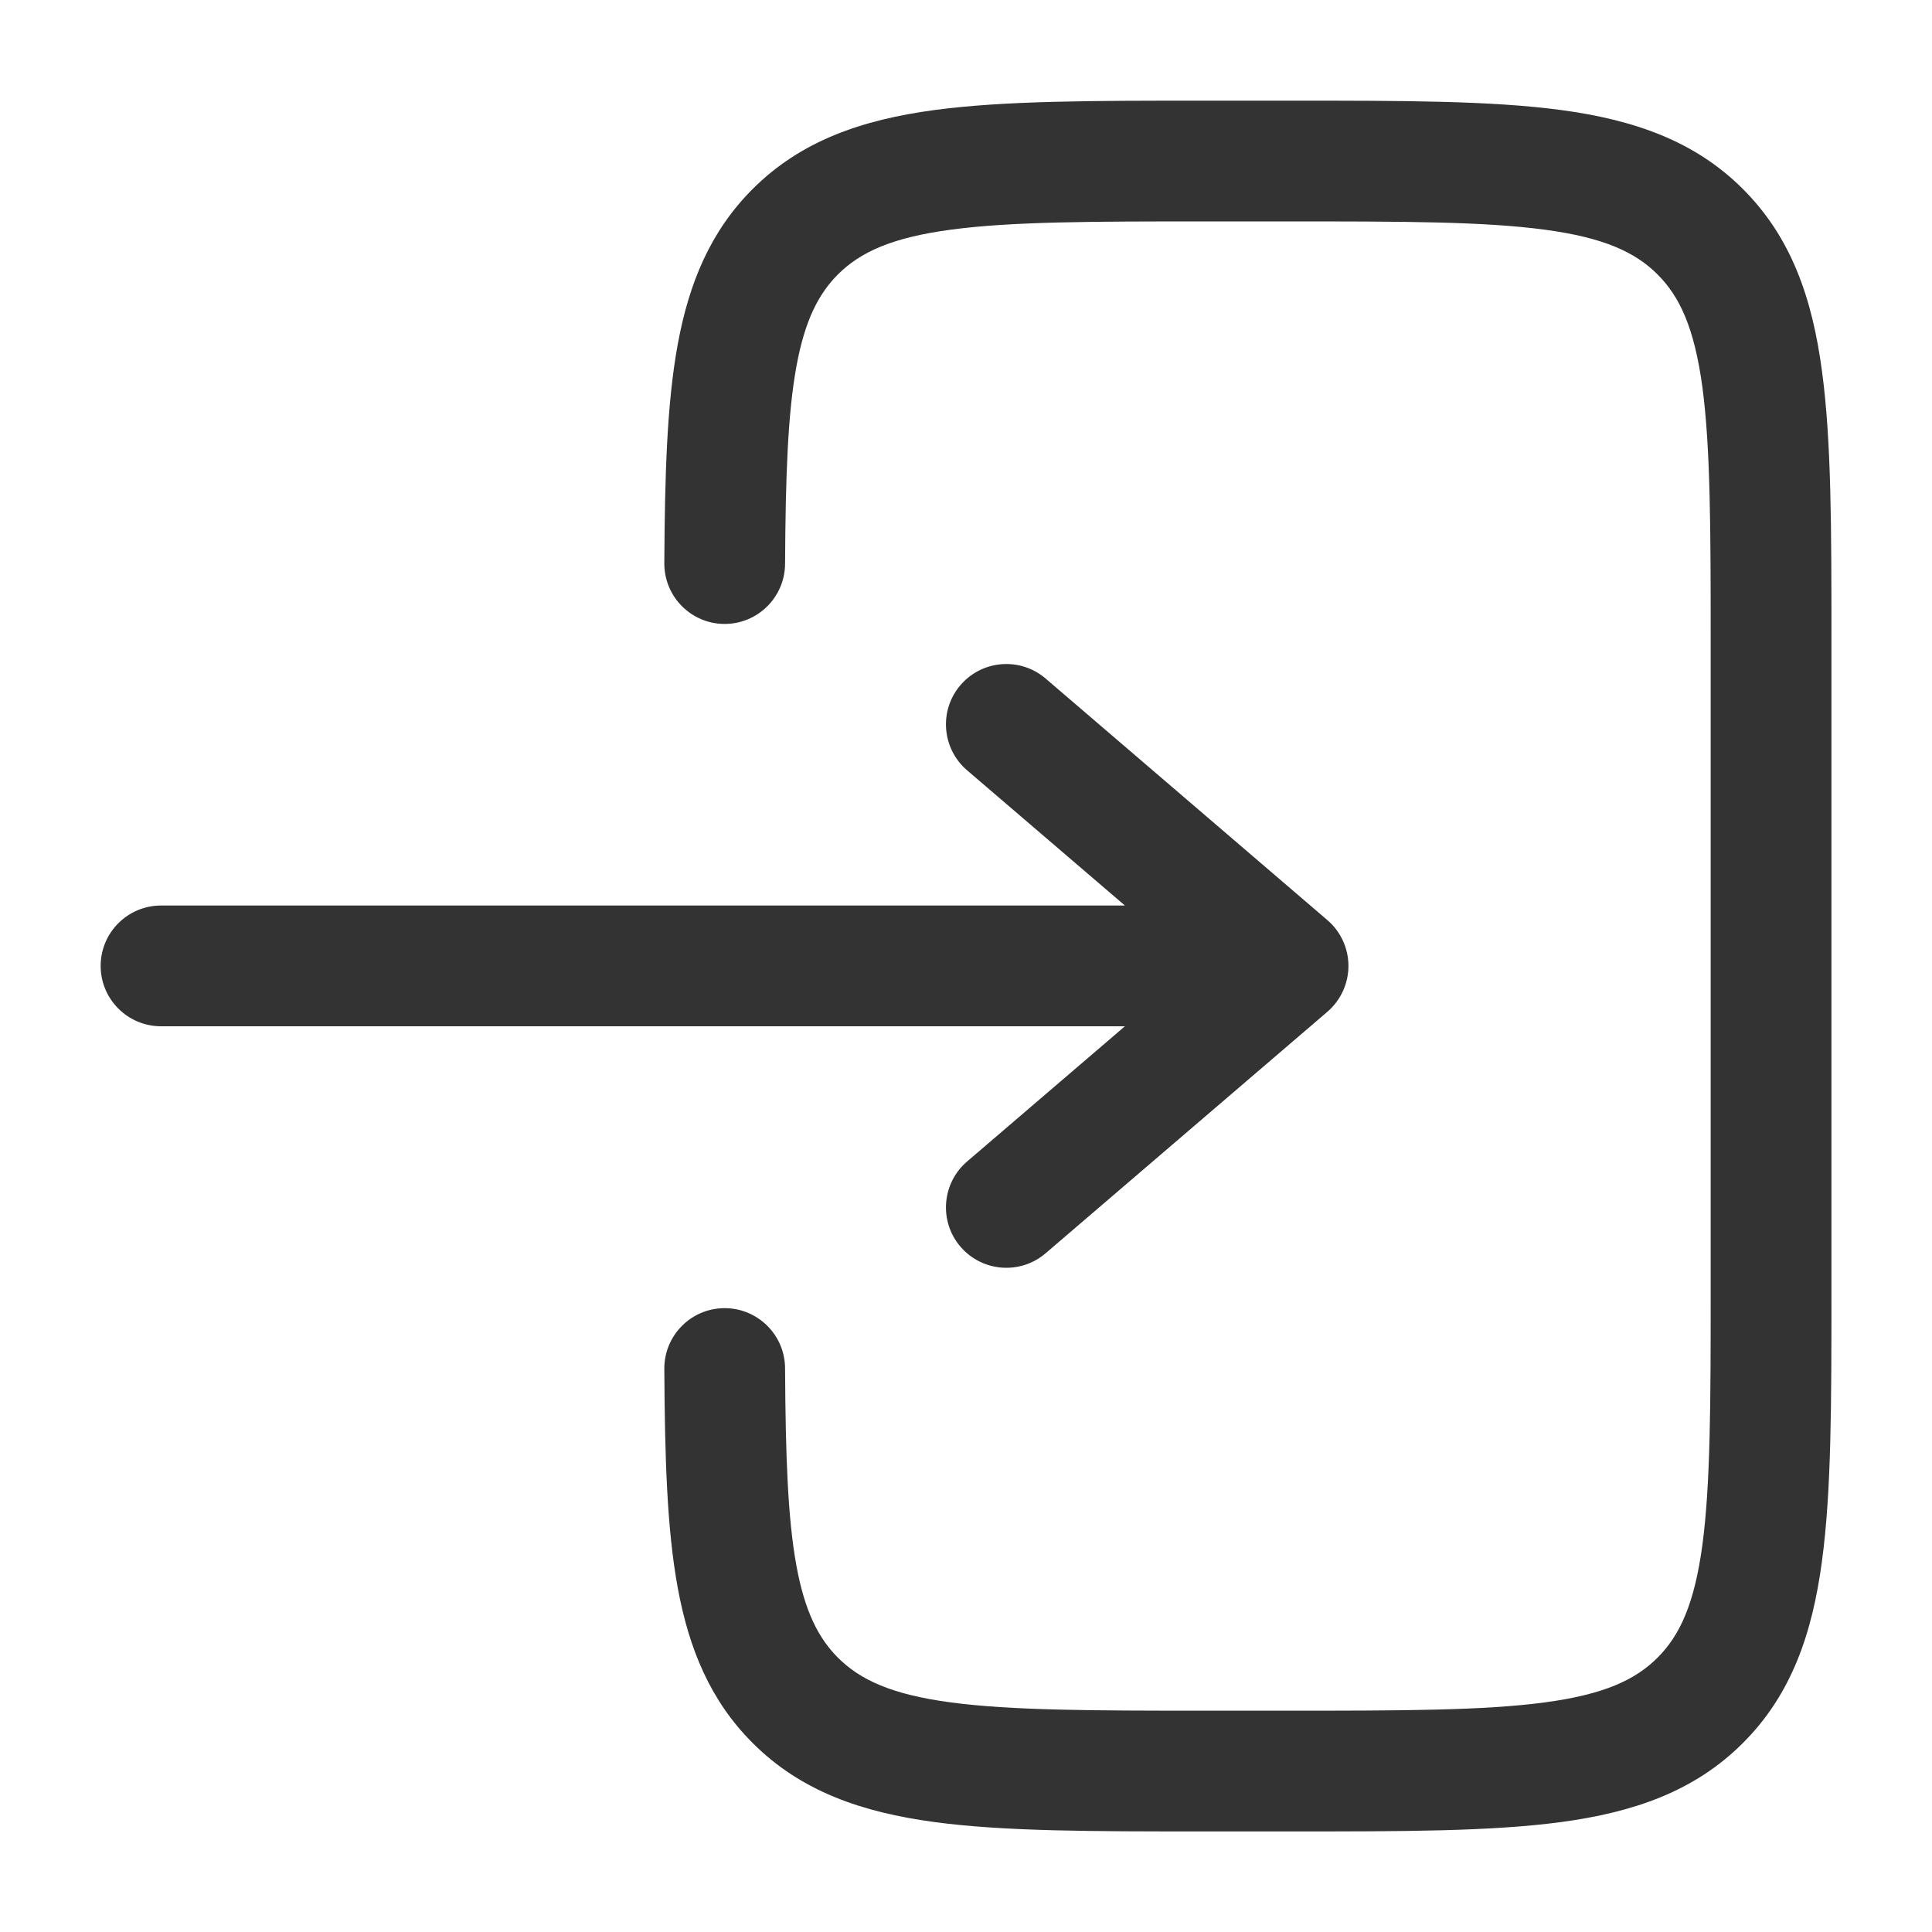
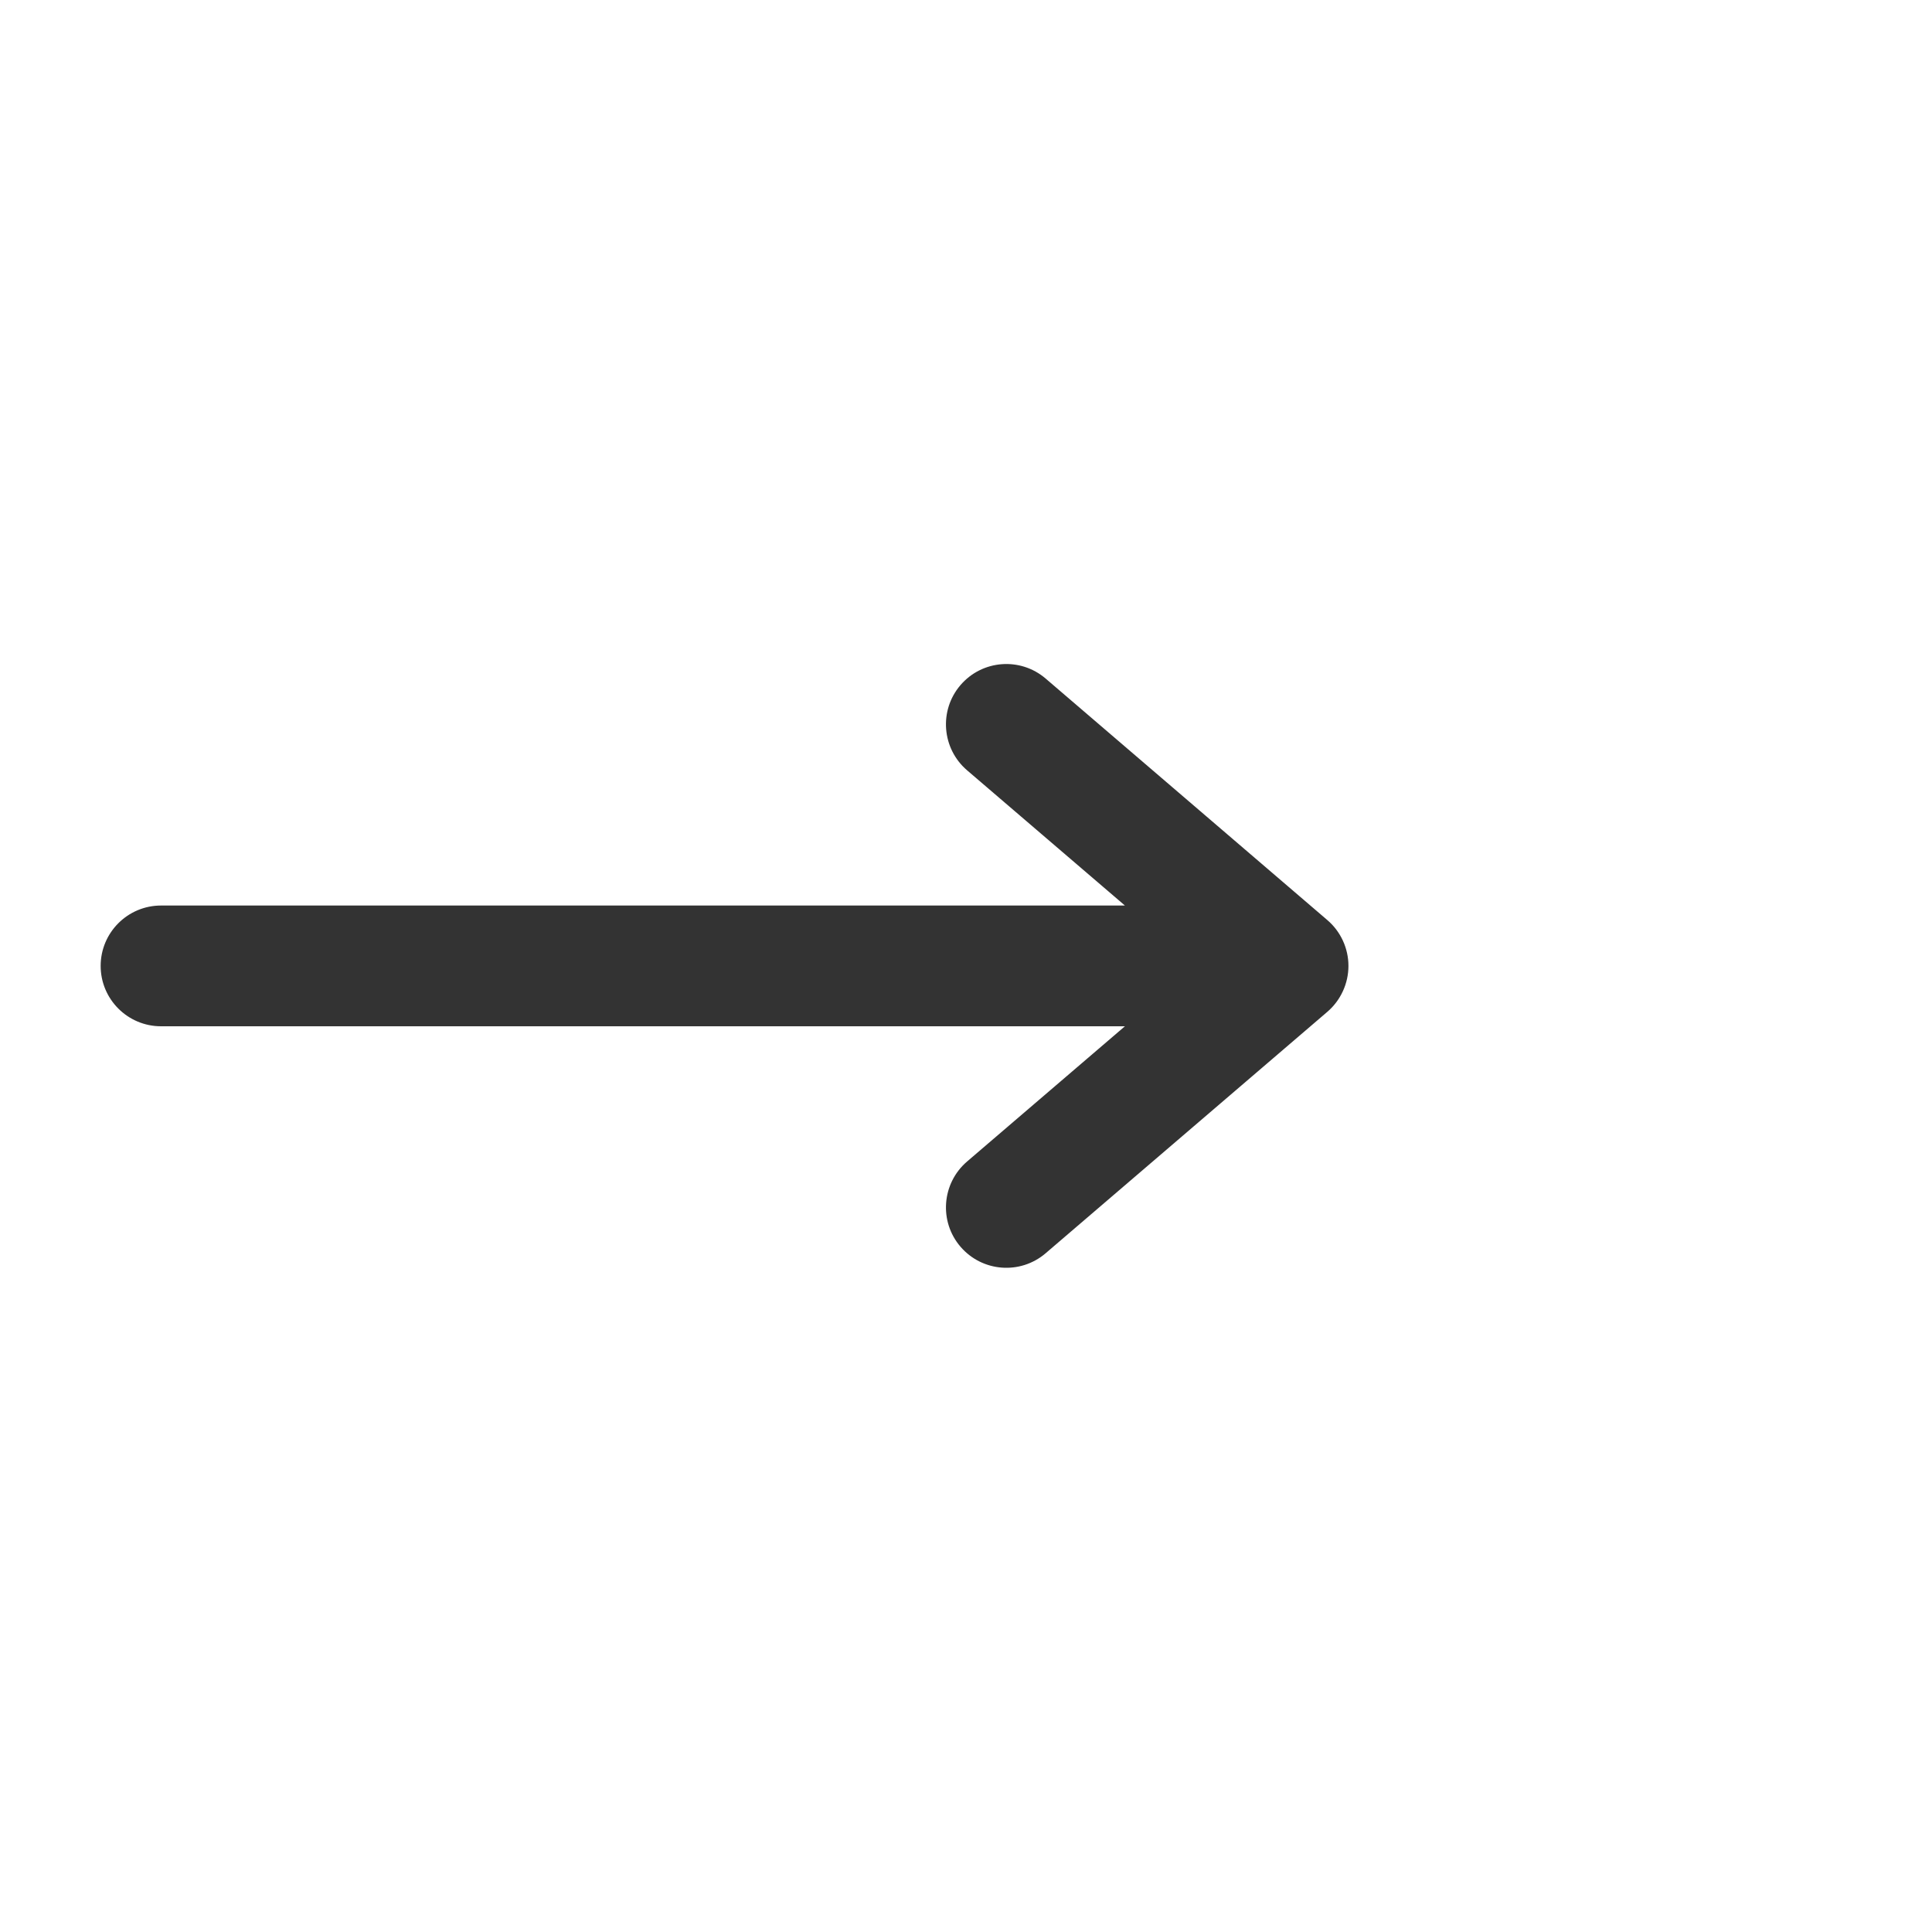
<svg xmlns="http://www.w3.org/2000/svg" width="20" height="20" viewBox="0 0 20 20" fill="none">
-   <path d="M12.454 1.042C11.315 1.042 10.396 1.042 9.674 1.139C8.924 1.24 8.292 1.456 7.791 1.957C7.353 2.395 7.132 2.932 7.016 3.564C6.903 4.178 6.882 4.929 6.877 5.83C6.875 6.175 7.153 6.457 7.498 6.459C7.843 6.461 8.125 6.182 8.127 5.837C8.132 4.926 8.155 4.28 8.245 3.79C8.332 3.317 8.472 3.044 8.674 2.841C8.905 2.611 9.229 2.46 9.84 2.378C10.47 2.293 11.304 2.292 12.5 2.292H13.334C14.53 2.292 15.364 2.293 15.993 2.378C16.605 2.46 16.929 2.611 17.159 2.841C17.39 3.072 17.54 3.396 17.623 4.007C17.707 4.637 17.709 5.471 17.709 6.667V13.334C17.709 14.53 17.707 15.364 17.623 15.994C17.54 16.605 17.39 16.929 17.159 17.16C16.929 17.39 16.605 17.541 15.993 17.623C15.364 17.707 14.53 17.709 13.334 17.709H12.5C11.304 17.709 10.47 17.707 9.84 17.623C9.229 17.541 8.905 17.39 8.674 17.16C8.472 16.957 8.332 16.683 8.245 16.211C8.155 15.721 8.132 15.075 8.127 14.164C8.125 13.818 7.843 13.54 7.498 13.542C7.153 13.544 6.875 13.825 6.877 14.171C6.882 15.072 6.903 15.823 7.016 16.437C7.132 17.068 7.353 17.606 7.791 18.043C8.292 18.545 8.924 18.761 9.674 18.862C10.396 18.959 11.315 18.959 12.454 18.959H13.379C14.519 18.959 15.438 18.959 16.16 18.862C16.91 18.761 17.542 18.545 18.043 18.043C18.545 17.542 18.761 16.91 18.861 16.16C18.959 15.438 18.959 14.519 18.959 13.379V6.621C18.959 5.482 18.959 4.563 18.861 3.841C18.761 3.09 18.545 2.459 18.043 1.957C17.542 1.456 16.91 1.24 16.16 1.139C15.438 1.042 14.519 1.042 13.379 1.042H12.454Z" fill="#333333" />
  <path d="M1.667 9.374C1.322 9.374 1.042 9.654 1.042 9.999C1.042 10.344 1.322 10.624 1.667 10.624H11.645L10.011 12.024C9.749 12.249 9.718 12.644 9.943 12.906C10.168 13.168 10.562 13.198 10.824 12.974L13.741 10.474C13.879 10.355 13.959 10.181 13.959 9.999C13.959 9.817 13.879 9.643 13.741 9.525L10.824 7.024C10.562 6.8 10.168 6.83 9.943 7.092C9.718 7.354 9.749 7.749 10.011 7.974L11.645 9.374H1.667Z" fill="#333333" />
</svg>